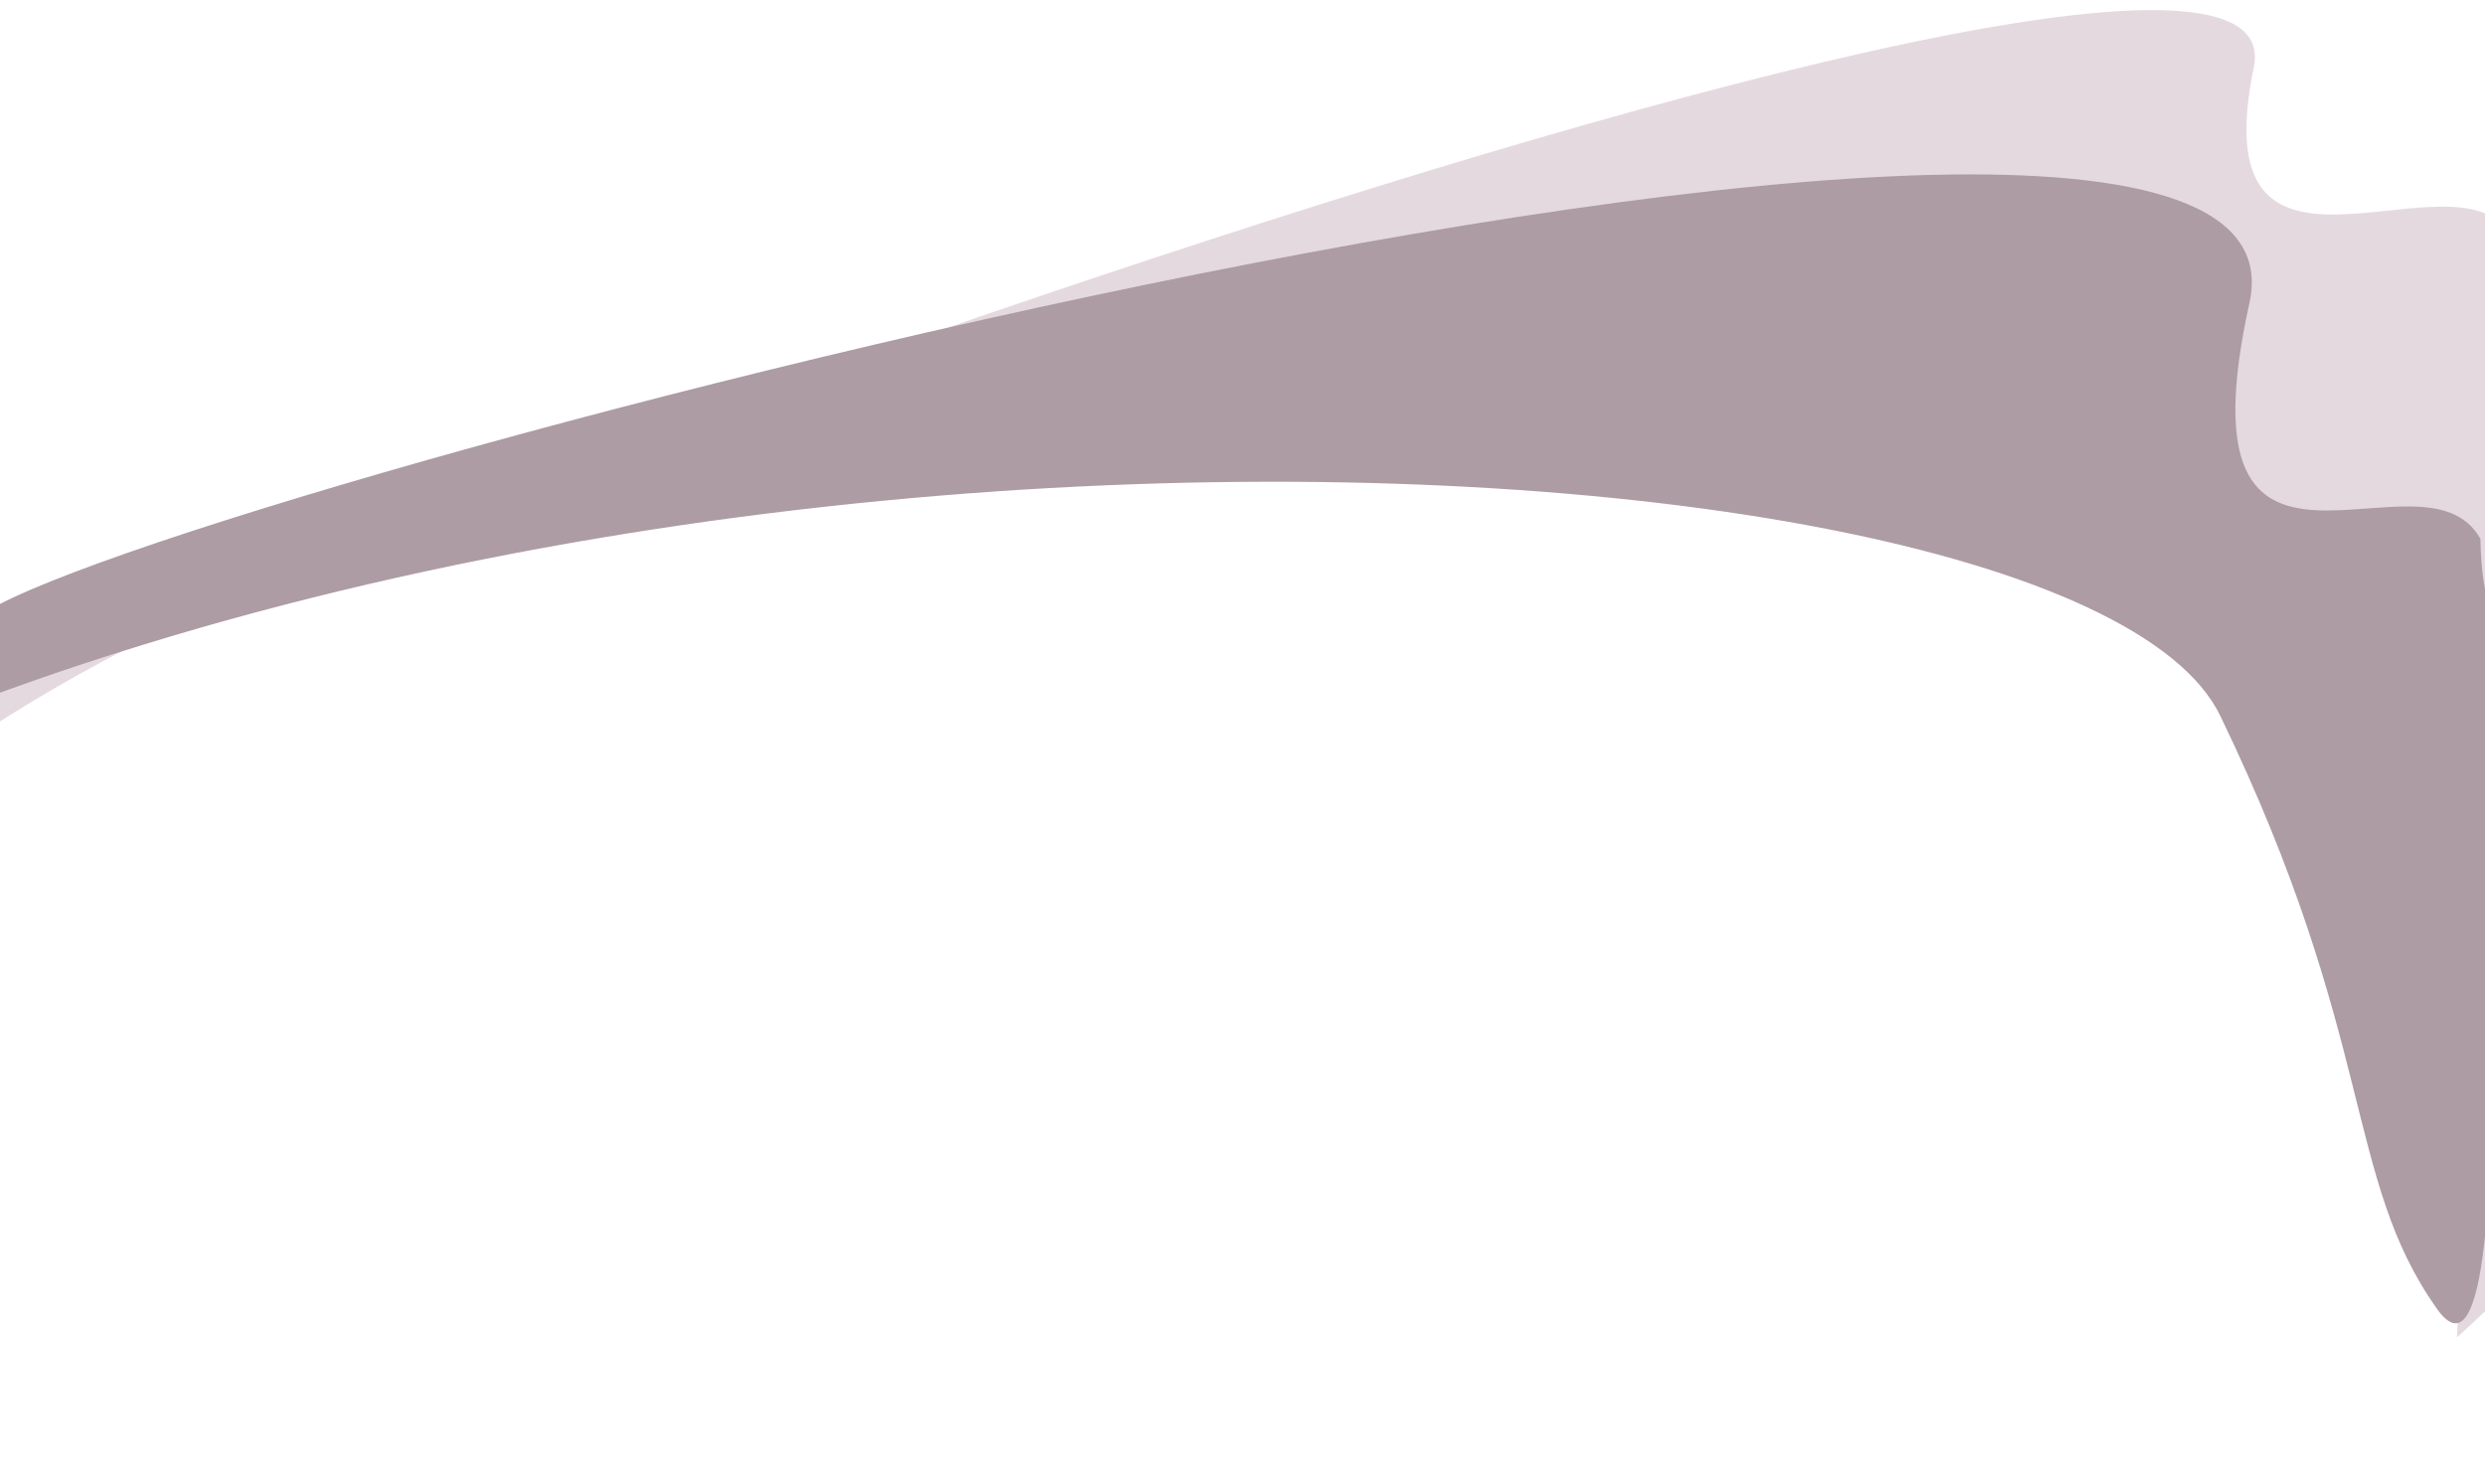
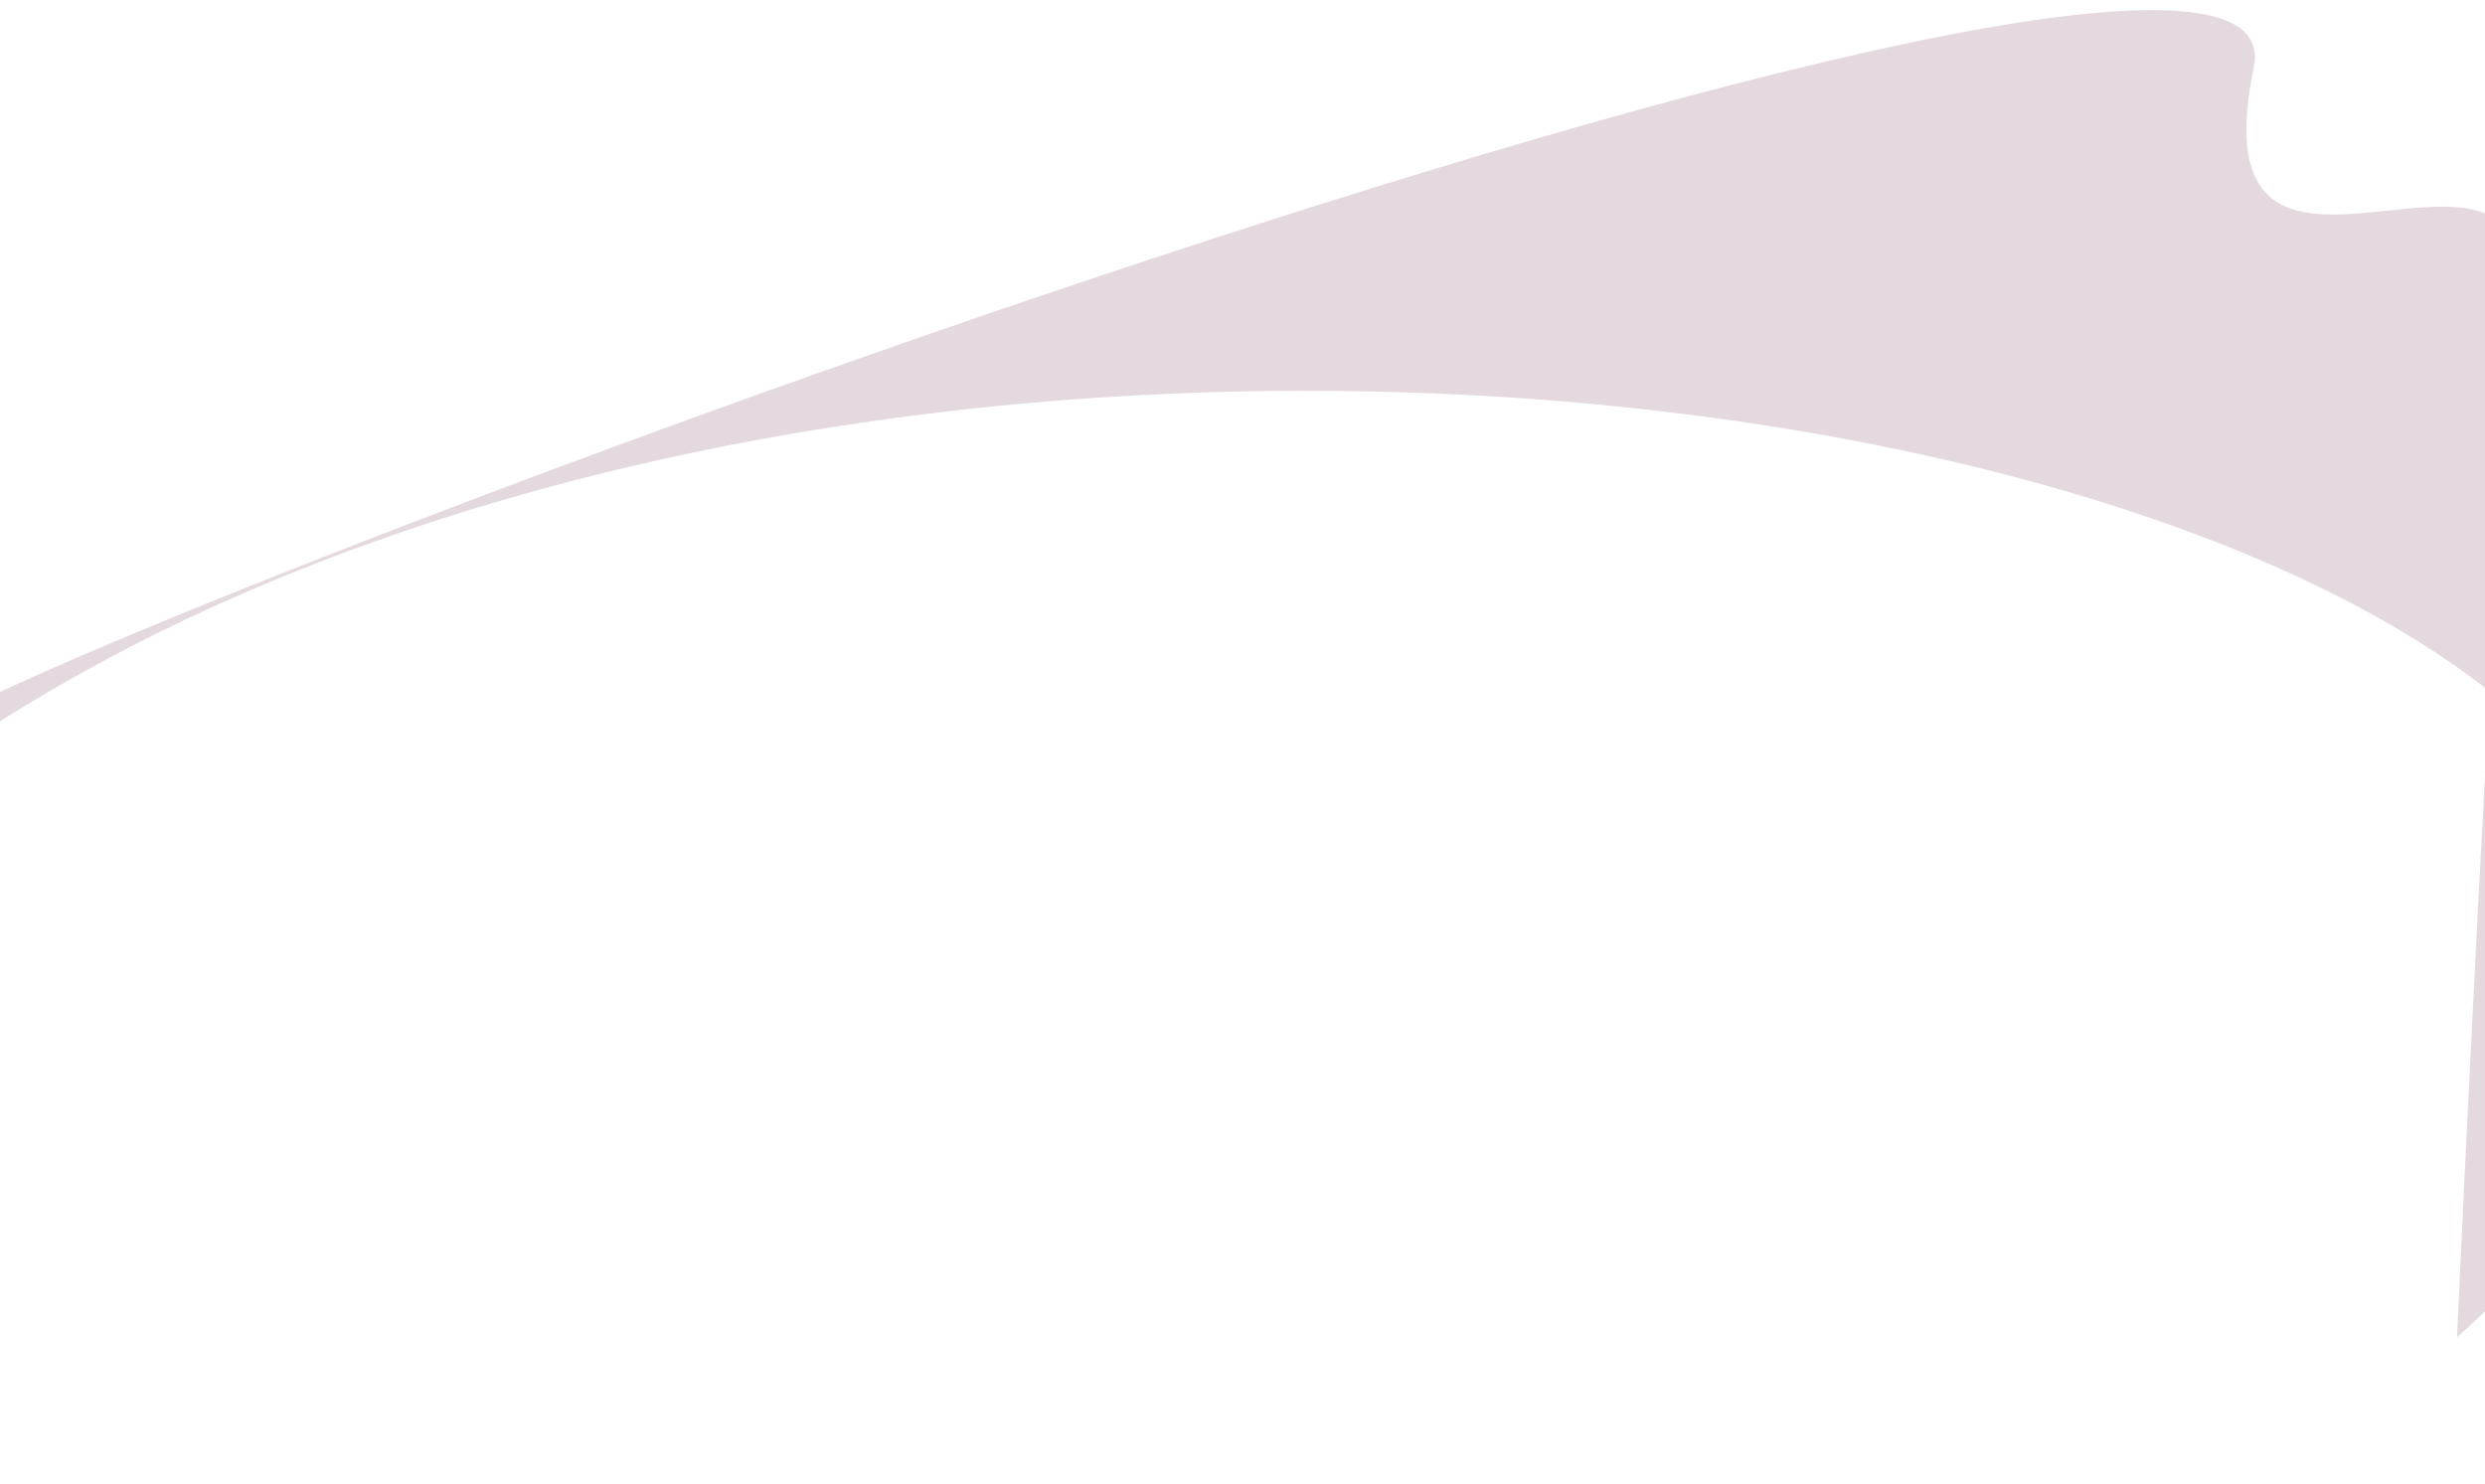
<svg xmlns="http://www.w3.org/2000/svg" width="1728" height="1032" viewBox="0 0 1728 1032" fill="none">
  <path d="M-59.022 541.863C694.752 -9.851 2337.57 366.301 1708.5 930C1708.5 930 1741.75 204.885 1753.16 195.308C1757.12 195.03 1746.3 192.843 1741.75 157.685C1696.16 107.733 1531.18 221.855 1567.25 46.769C1609 -155.913 -72.765 480.282 -59.022 515.853C-45.279 551.425 -812.797 1093.58 -59.022 541.863Z" fill="#D3BEC9" fill-opacity="0.58" />
-   <path d="M-444.16 730.188C145.224 223.053 1435.07 272.641 1543.9 497.764C1652.72 722.887 1629.73 818.748 1694.61 910.164C1759.49 1001.58 1720.19 439.268 1732.32 426.946C1736.23 426.839 1725.82 423.093 1724.77 374.633C1684.85 303.063 1511.85 447.878 1564.21 210.627C1624.84 -64.019 -16.443 376.623 -20.653 436.106C-24.862 495.589 -1371.4 1528.03 -444.16 730.188Z" fill="#AD9CA4" />
</svg>